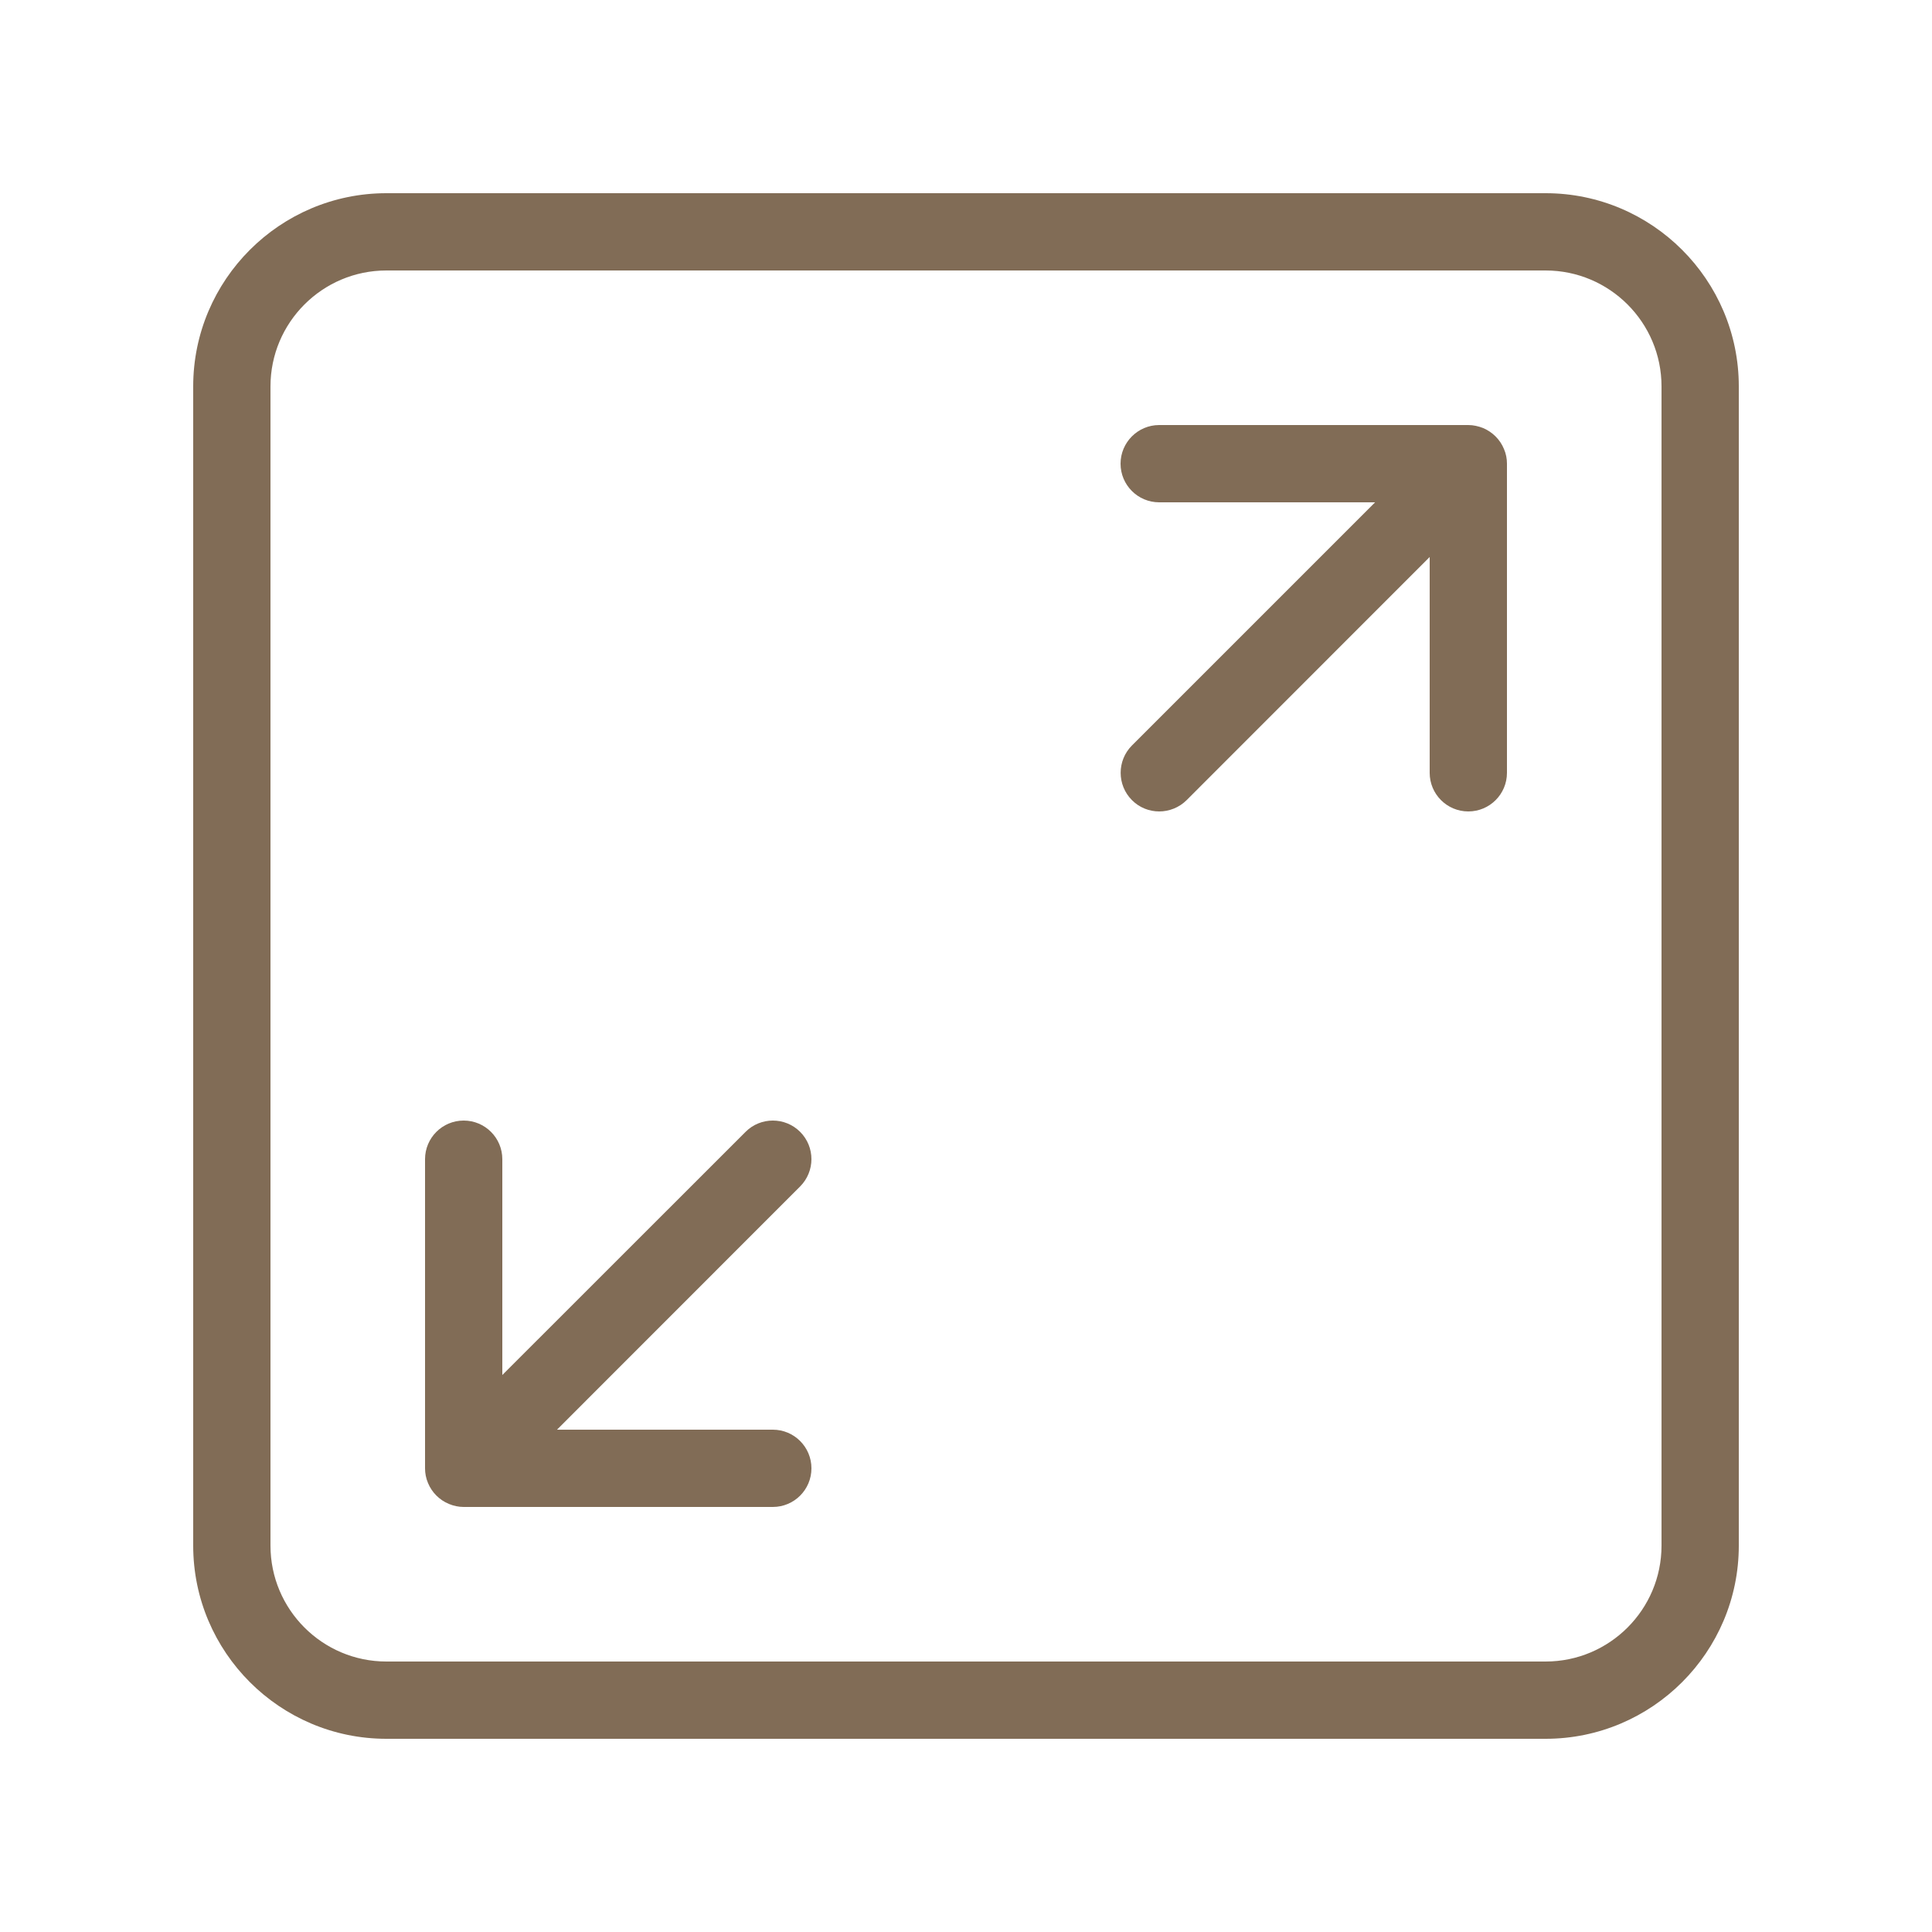
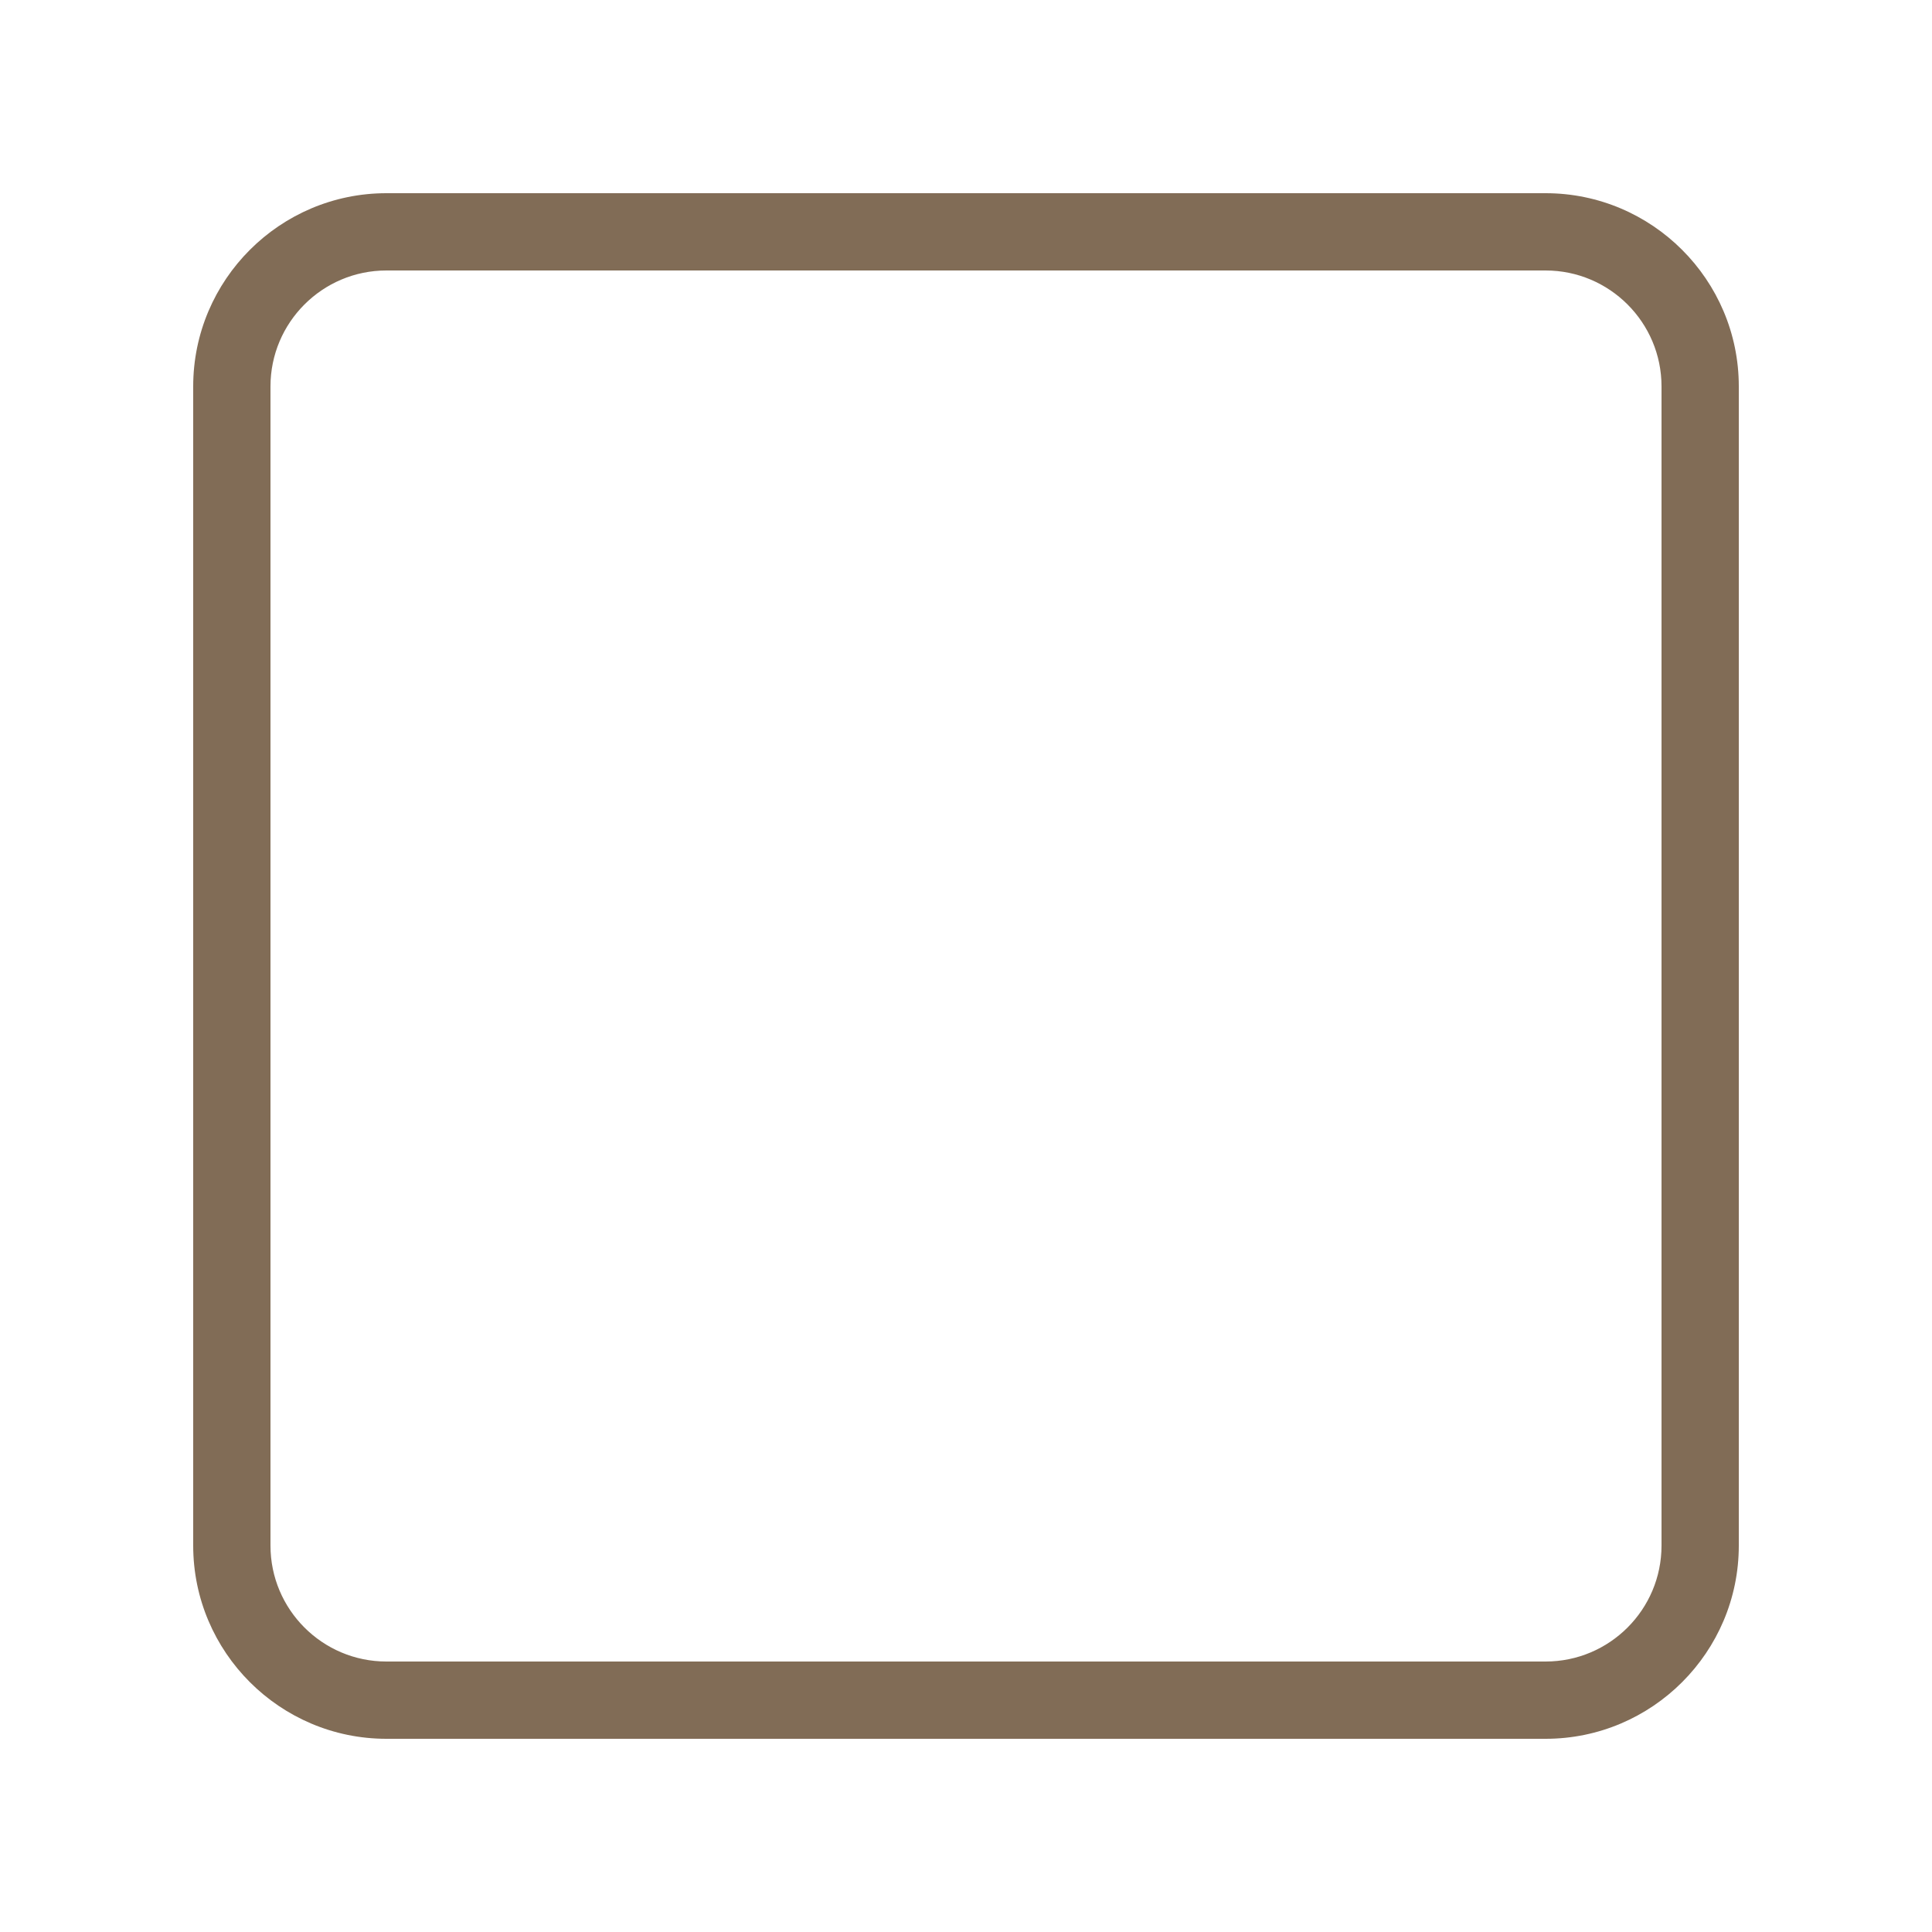
<svg xmlns="http://www.w3.org/2000/svg" width="20" height="20" viewBox="0 0 20 20" fill="none">
-   <path d="M8.283 11.717C8.127 11.561 7.873 11.561 7.718 11.717L5.2 14.234V12C5.2 11.779 5.021 11.6 4.8 11.6C4.579 11.6 4.4 11.779 4.4 12V15.2C4.4 15.252 4.41 15.304 4.431 15.353C4.471 15.45 4.55 15.529 4.648 15.569C4.696 15.589 4.748 15.6 4.8 15.6H8C8.221 15.6 8.4 15.421 8.4 15.2C8.4 14.979 8.221 14.8 8 14.8H5.766L8.282 12.283C8.439 12.126 8.439 11.873 8.283 11.717Z" fill="#816C56" />
-   <path d="M15.353 4.431C15.304 4.412 15.252 4.4 15.2 4.4H12C11.779 4.4 11.6 4.58 11.6 4.8C11.6 5.021 11.779 5.2 12 5.2H14.235L11.718 7.717C11.562 7.873 11.562 8.127 11.718 8.283C11.795 8.361 11.898 8.4 12 8.4C12.102 8.4 12.205 8.361 12.283 8.284L14.8 5.766V8C14.8 8.221 14.979 8.4 15.2 8.4C15.421 8.4 15.6 8.221 15.6 8V4.8C15.6 4.748 15.59 4.696 15.569 4.648C15.529 4.55 15.45 4.472 15.353 4.431Z" fill="#816C56" />
  <path d="M16 2H4C2.898 2 2 2.897 2 4V16C2 17.103 2.898 18 4 18H16C17.102 18 18 17.103 18 16V4C18 2.897 17.102 2 16 2ZM17.2 16C17.2 16.662 16.662 17.2 16 17.2H4C3.338 17.2 2.8 16.662 2.8 16V4C2.8 3.338 3.338 2.8 4 2.8H16C16.662 2.8 17.2 3.338 17.2 4V16Z" fill="#816C56" />
</svg>